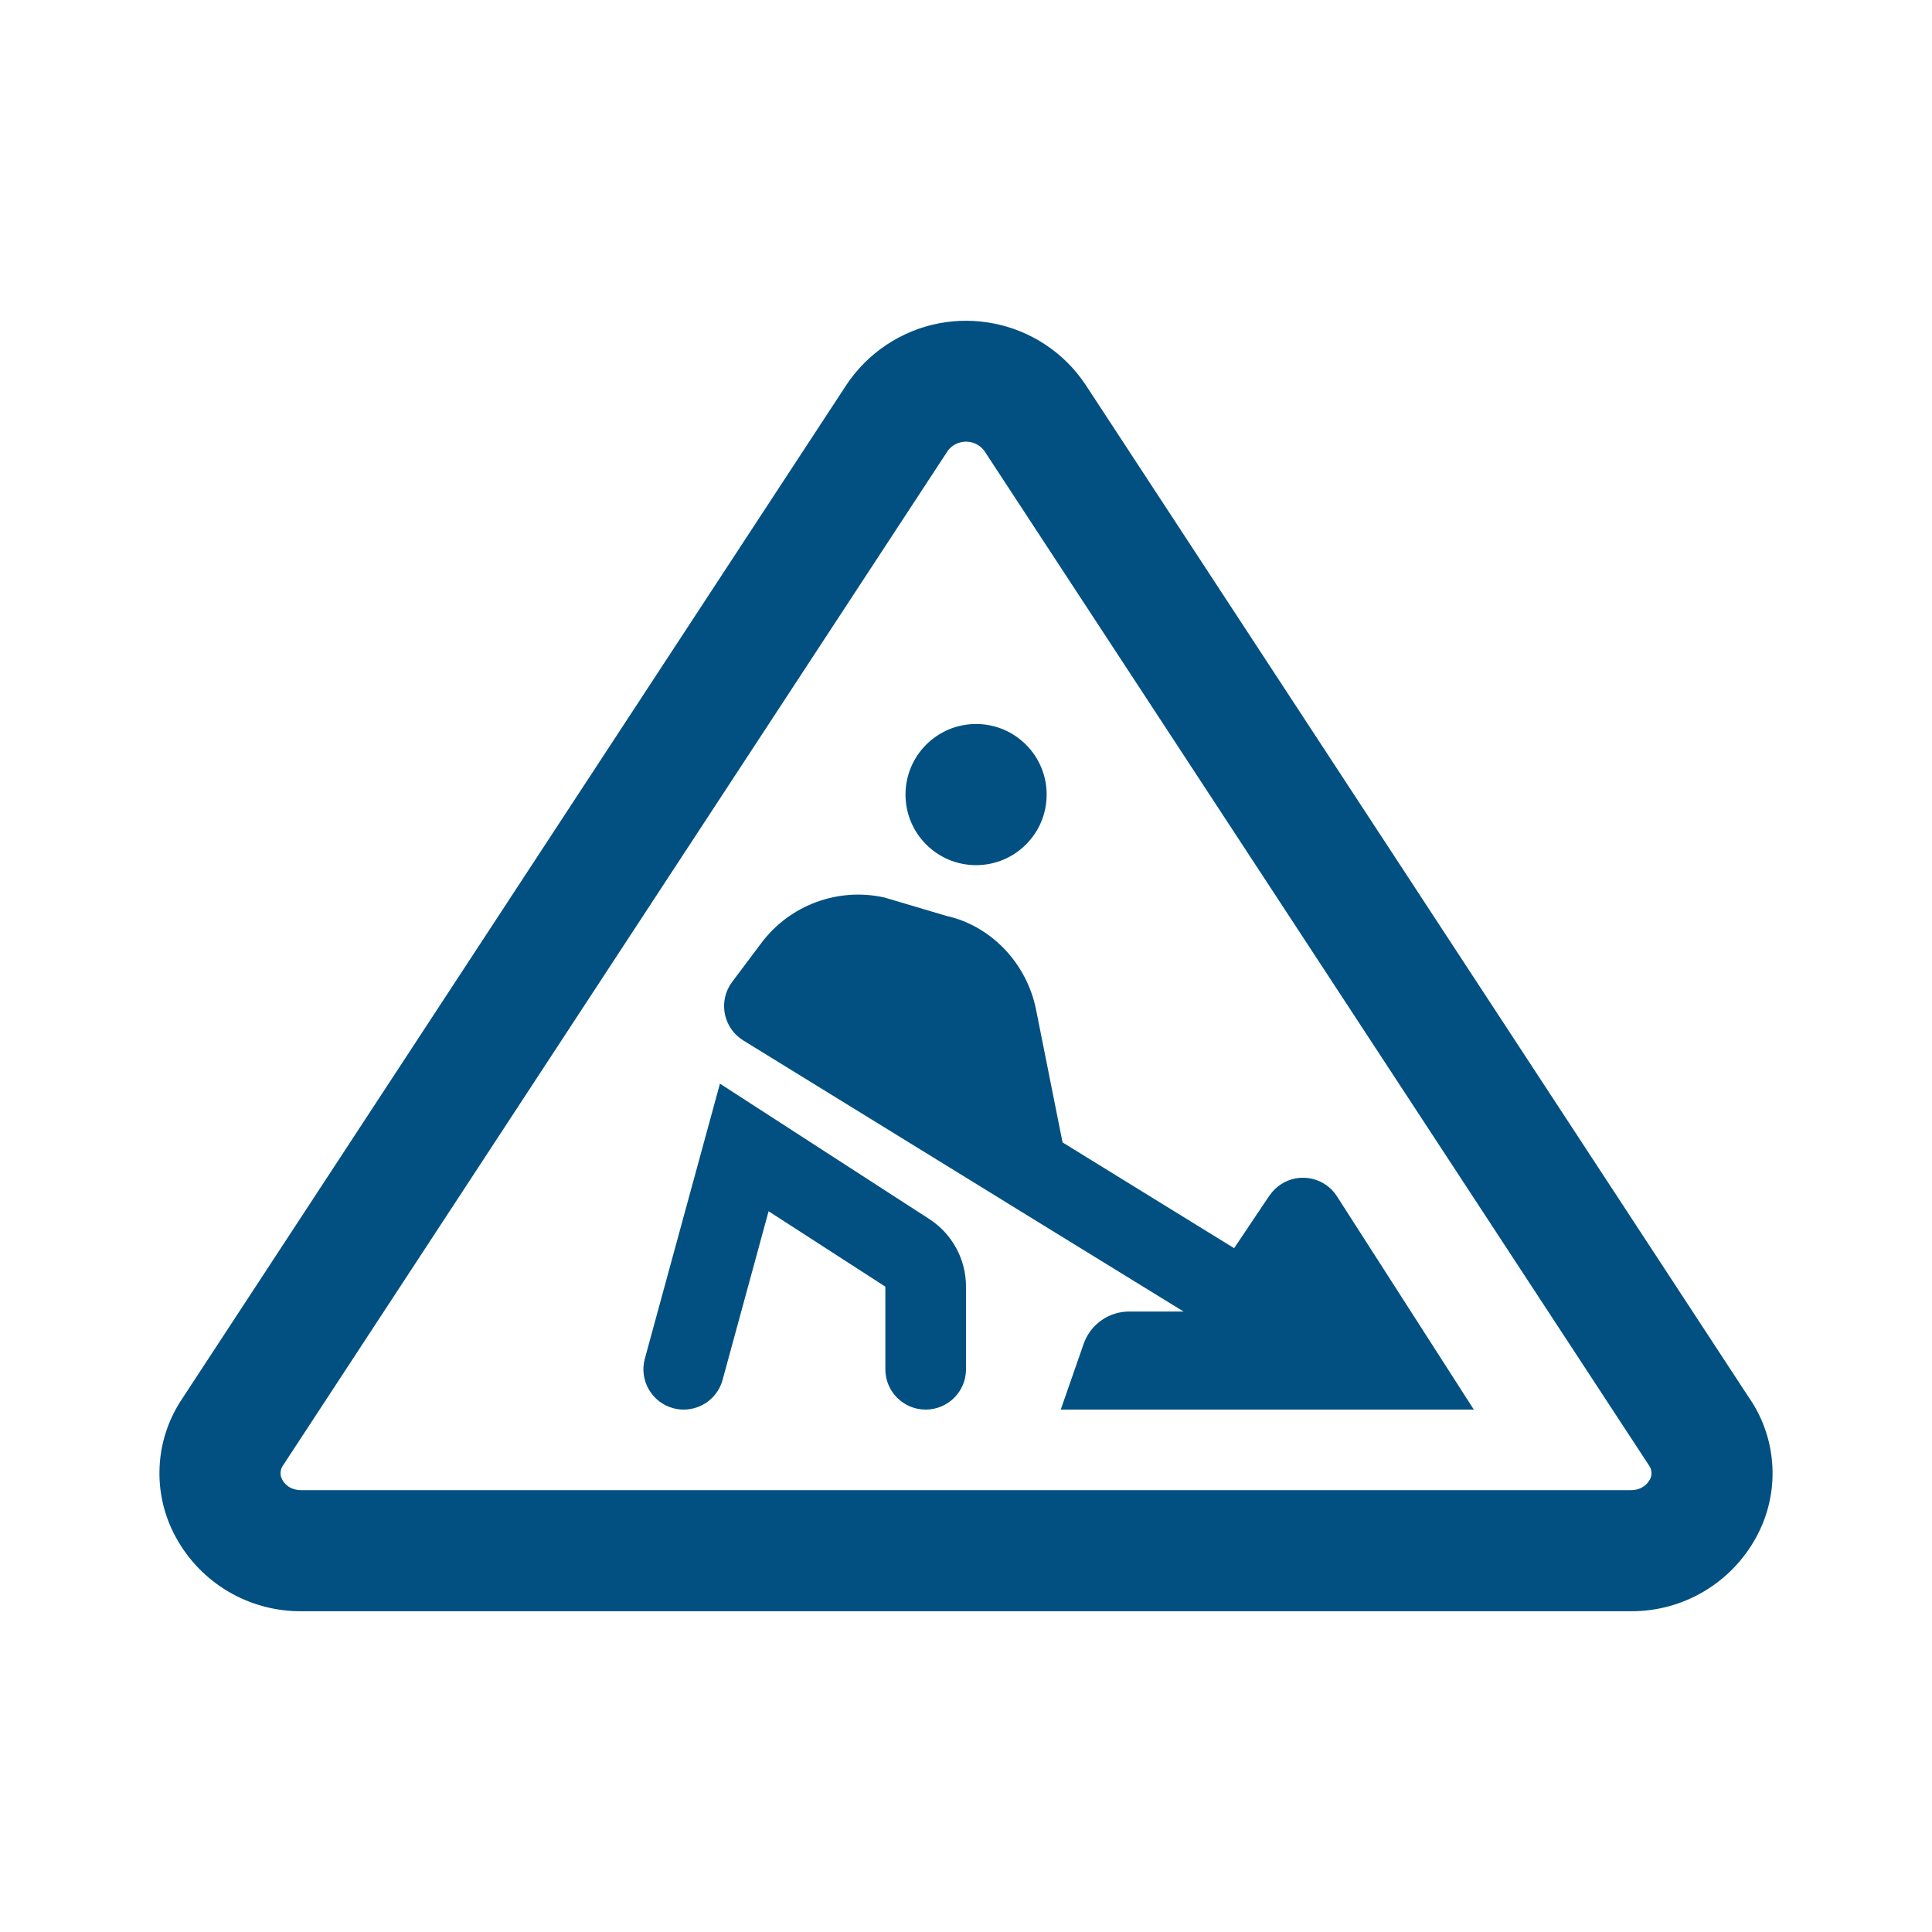
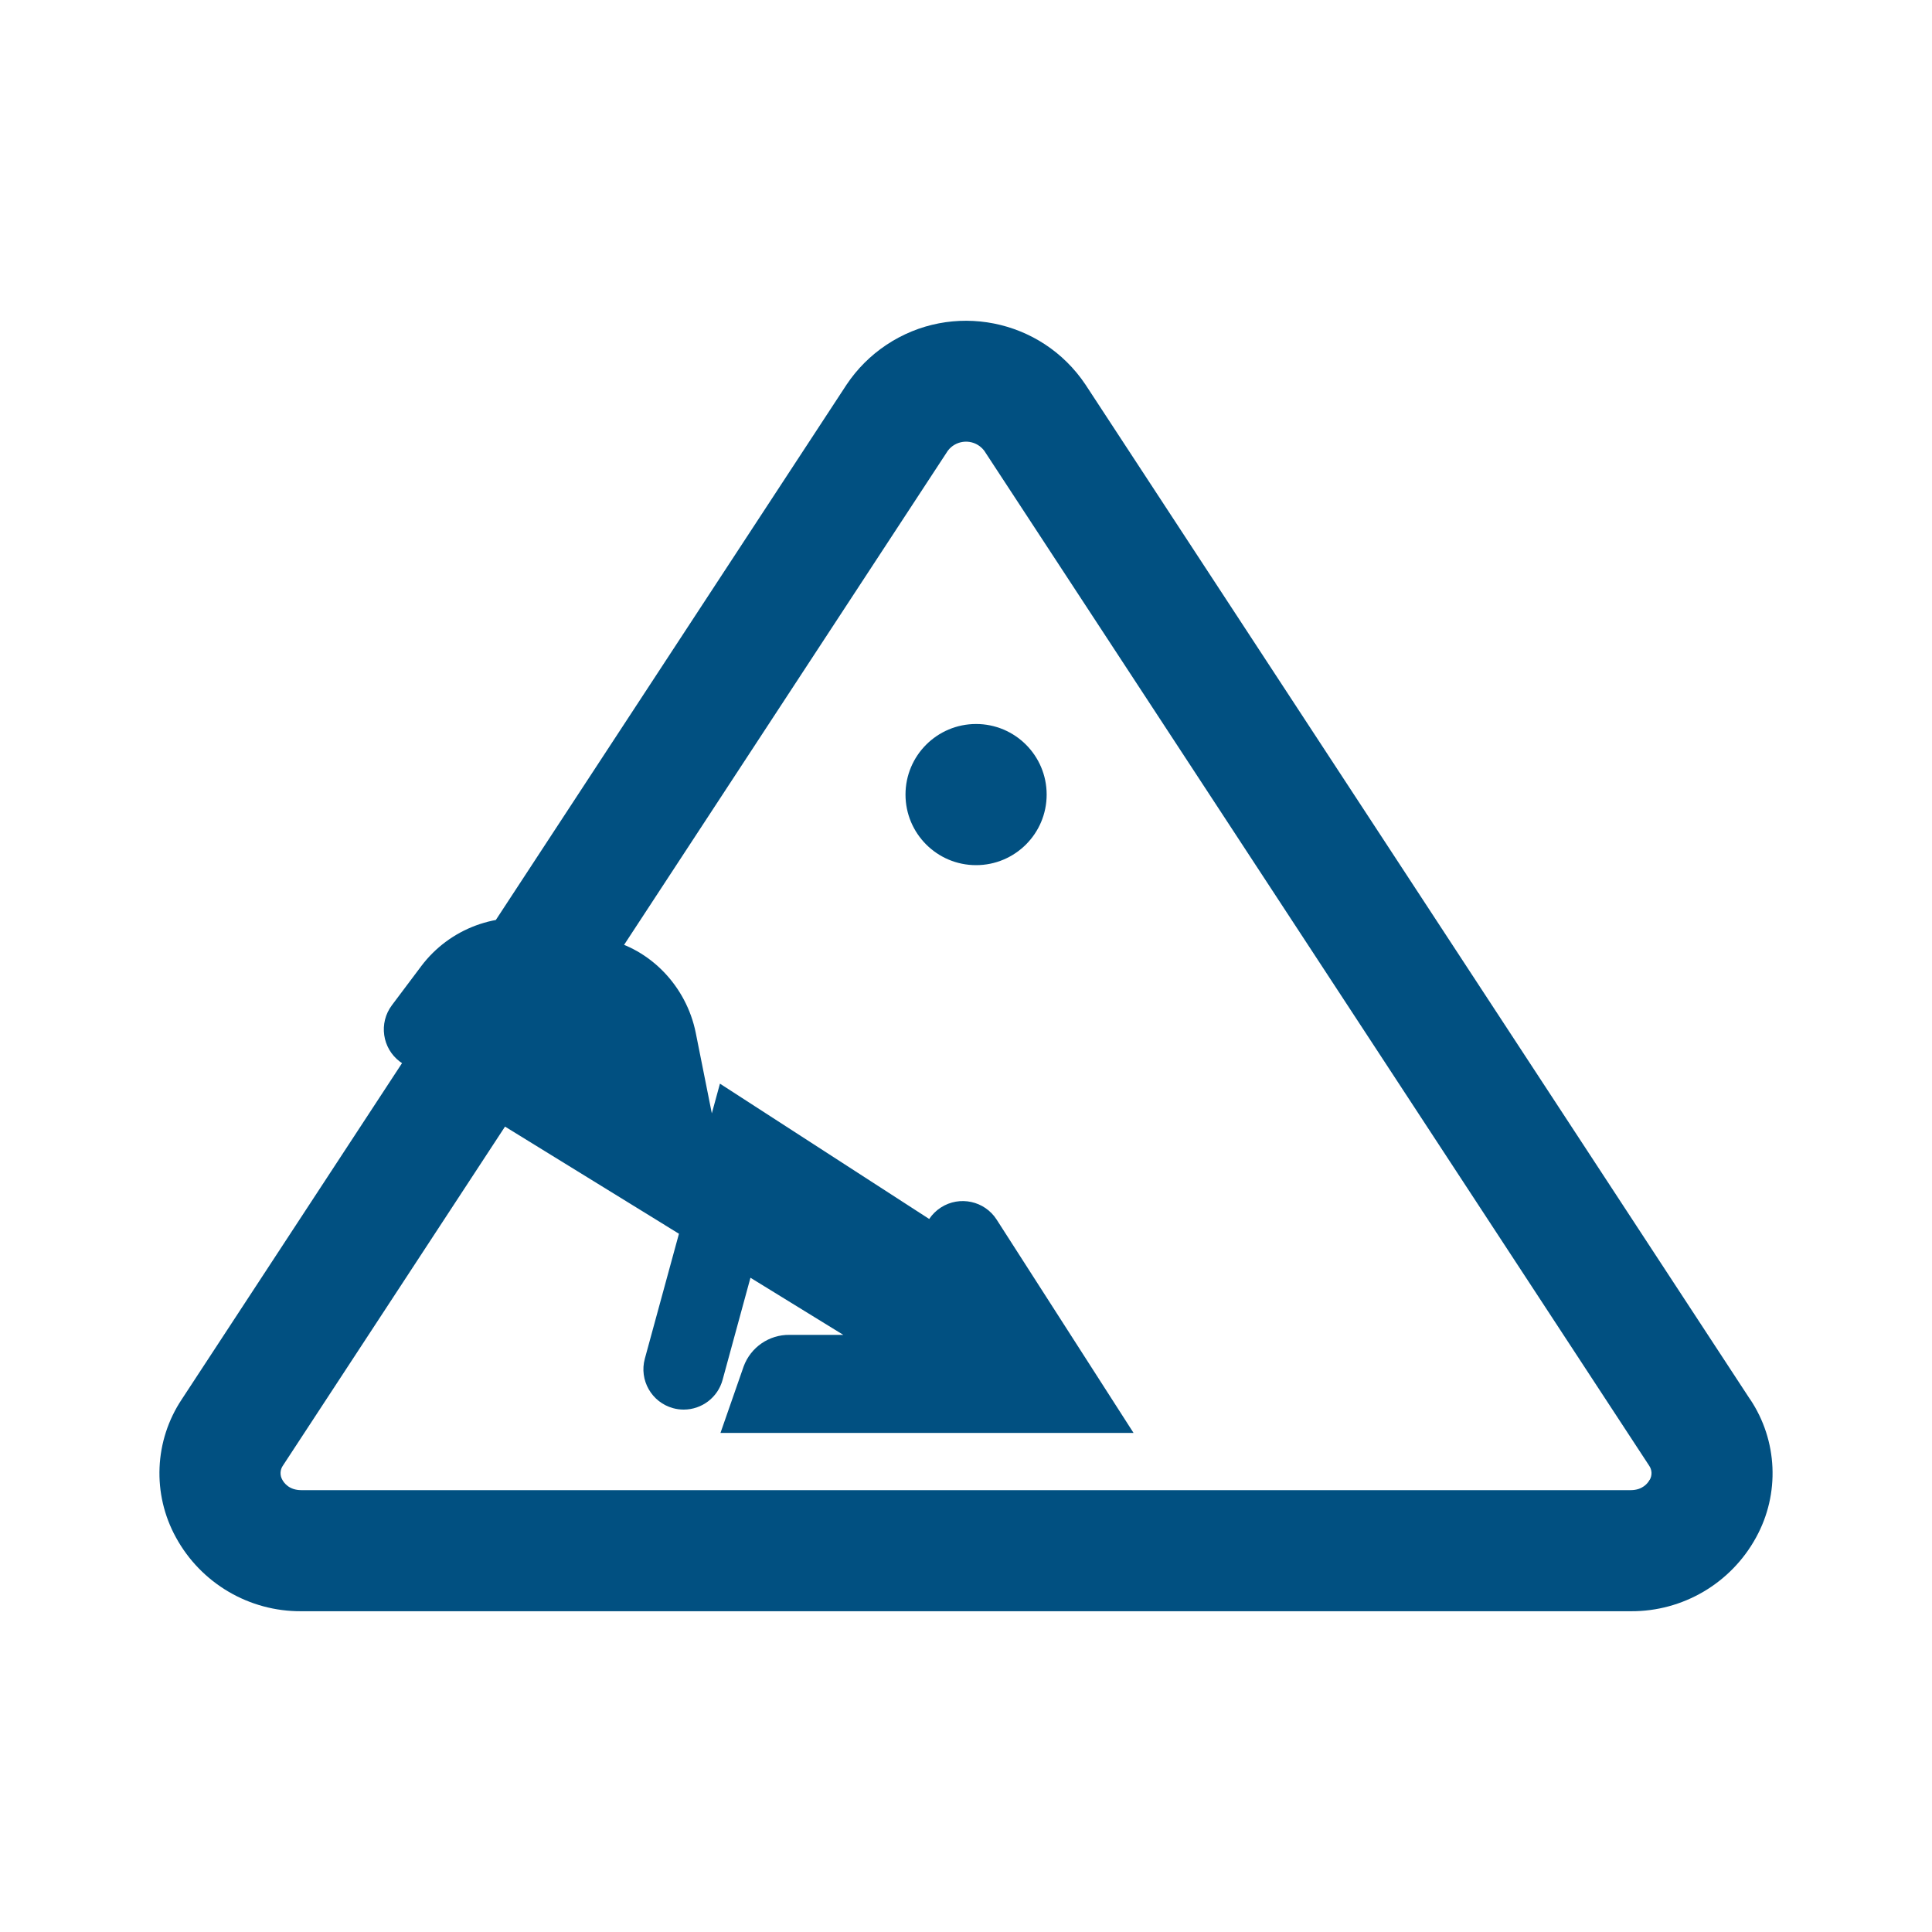
<svg xmlns="http://www.w3.org/2000/svg" version="1.1" id="Camada_1" focusable="false" x="0px" y="0px" width="512px" height="512px" viewBox="0 0 512 512" enable-background="new 0 0 512 512" xml:space="preserve">
-   <path fill="#015081" d="M258.672,229.274c10.329,0,18.702-8.373,18.702-18.703c0-10.329-8.373-18.703-18.702-18.703  c-10.331,0-18.704,8.374-18.704,18.703l0,0C239.969,220.901,248.342,229.274,258.672,229.274z M246.234,323.031l-55.442-35.851  l-19.905,72.883c-1.551,5.691,1.804,11.564,7.495,13.118c0.914,0.25,1.857,0.377,2.805,0.374c4.82-0.002,9.042-3.231,10.308-7.882  l12.19-44.681l30.94,19.986v21.889c0,5.903,4.786,10.688,10.688,10.688c5.901,0,10.687-4.784,10.687-10.688v-21.889  C256.01,333.725,252.331,326.963,246.234,323.031L246.234,323.031z M336.409,316.846l-9.352,13.934l-45.469-28.028l-7.033-35.235  c-2.505-12.431-12.11-22.243-23.753-24.795l-16.425-4.876c-12.279-2.73-25.021,1.971-32.583,12.023l-7.762,10.34  c-3.543,4.722-2.589,11.421,2.132,14.964c0.263,0.197,0.534,0.381,0.813,0.554l69.415,42.75l0.061,0.047l47.205,29.043h-14.241  c-5.415-0.073-10.29,3.274-12.164,8.356l-6.146,17.634h109.474l-36.284-56.536c-3.19-4.966-9.804-6.404-14.77-3.213  c-1.229,0.79-2.284,1.824-3.099,3.039H336.409z M463.771,370.804l-176.13-268.911c-11.703-17.47-35.354-22.144-52.822-10.439  c-4.128,2.766-7.675,6.312-10.44,10.439L48.188,370.811c-7.319,10.973-7.914,25.109-1.543,36.658  c6.634,12.121,19.388,19.619,33.206,19.524h352.319c13.823,0.09,26.577-7.421,33.205-19.552c6.358-11.549,5.748-25.681-1.584-36.638  H463.771z M437.158,392.179c-0.44,0.828-1.817,2.726-5.01,2.726H79.85c-3.193,0-4.57-1.897-5.01-2.712  c-0.714-1.199-0.648-2.708,0.166-3.841l176.19-268.925c2.026-2.657,5.824-3.169,8.482-1.144c0.431,0.328,0.815,0.714,1.143,1.144  l176.197,268.952c0.803,1.132,0.866,2.631,0.16,3.827L437.158,392.179z" />
+   <path fill="#015081" d="M258.672,229.274c10.329,0,18.702-8.373,18.702-18.703c0-10.329-8.373-18.703-18.702-18.703  c-10.331,0-18.704,8.374-18.704,18.703l0,0C239.969,220.901,248.342,229.274,258.672,229.274z M246.234,323.031l-55.442-35.851  l-19.905,72.883c-1.551,5.691,1.804,11.564,7.495,13.118c0.914,0.25,1.857,0.377,2.805,0.374c4.82-0.002,9.042-3.231,10.308-7.882  l12.19-44.681l30.94,19.986v21.889c0,5.903,4.786,10.688,10.688,10.688c5.901,0,10.687-4.784,10.687-10.688v-21.889  C256.01,333.725,252.331,326.963,246.234,323.031L246.234,323.031z l-9.352,13.934l-45.469-28.028l-7.033-35.235  c-2.505-12.431-12.11-22.243-23.753-24.795l-16.425-4.876c-12.279-2.73-25.021,1.971-32.583,12.023l-7.762,10.34  c-3.543,4.722-2.589,11.421,2.132,14.964c0.263,0.197,0.534,0.381,0.813,0.554l69.415,42.75l0.061,0.047l47.205,29.043h-14.241  c-5.415-0.073-10.29,3.274-12.164,8.356l-6.146,17.634h109.474l-36.284-56.536c-3.19-4.966-9.804-6.404-14.77-3.213  c-1.229,0.79-2.284,1.824-3.099,3.039H336.409z M463.771,370.804l-176.13-268.911c-11.703-17.47-35.354-22.144-52.822-10.439  c-4.128,2.766-7.675,6.312-10.44,10.439L48.188,370.811c-7.319,10.973-7.914,25.109-1.543,36.658  c6.634,12.121,19.388,19.619,33.206,19.524h352.319c13.823,0.09,26.577-7.421,33.205-19.552c6.358-11.549,5.748-25.681-1.584-36.638  H463.771z M437.158,392.179c-0.44,0.828-1.817,2.726-5.01,2.726H79.85c-3.193,0-4.57-1.897-5.01-2.712  c-0.714-1.199-0.648-2.708,0.166-3.841l176.19-268.925c2.026-2.657,5.824-3.169,8.482-1.144c0.431,0.328,0.815,0.714,1.143,1.144  l176.197,268.952c0.803,1.132,0.866,2.631,0.16,3.827L437.158,392.179z" />
</svg>